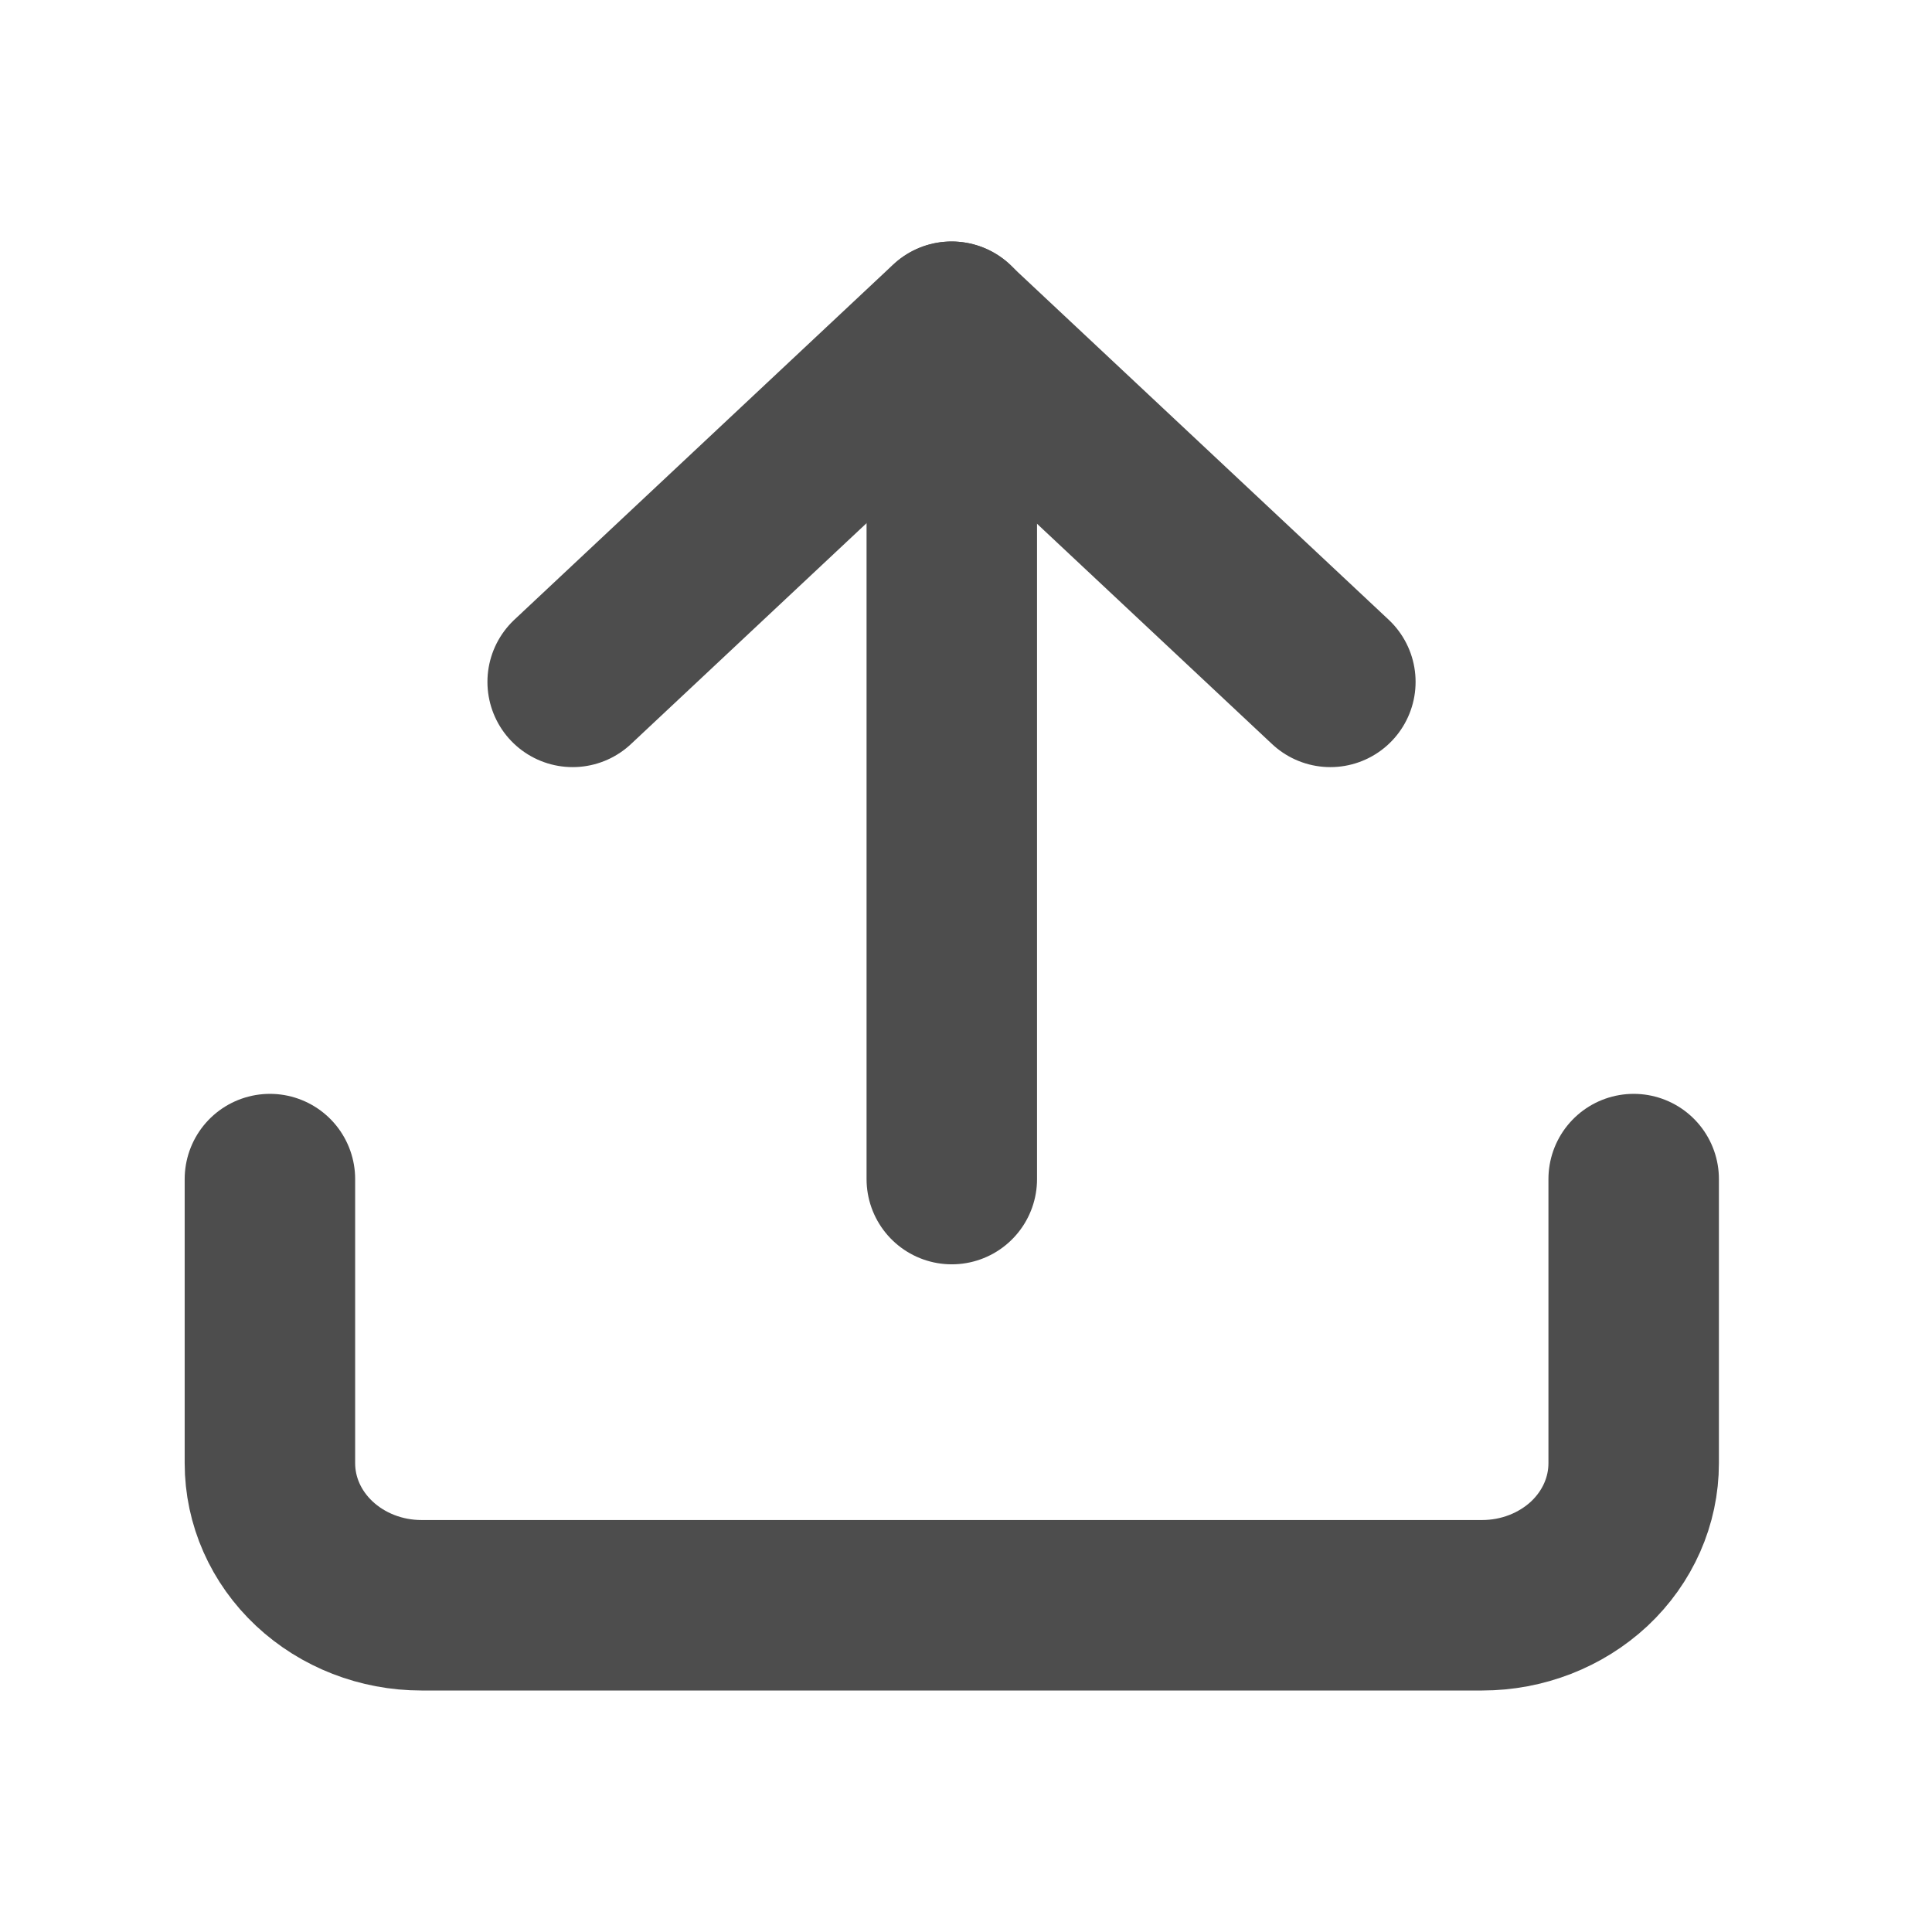
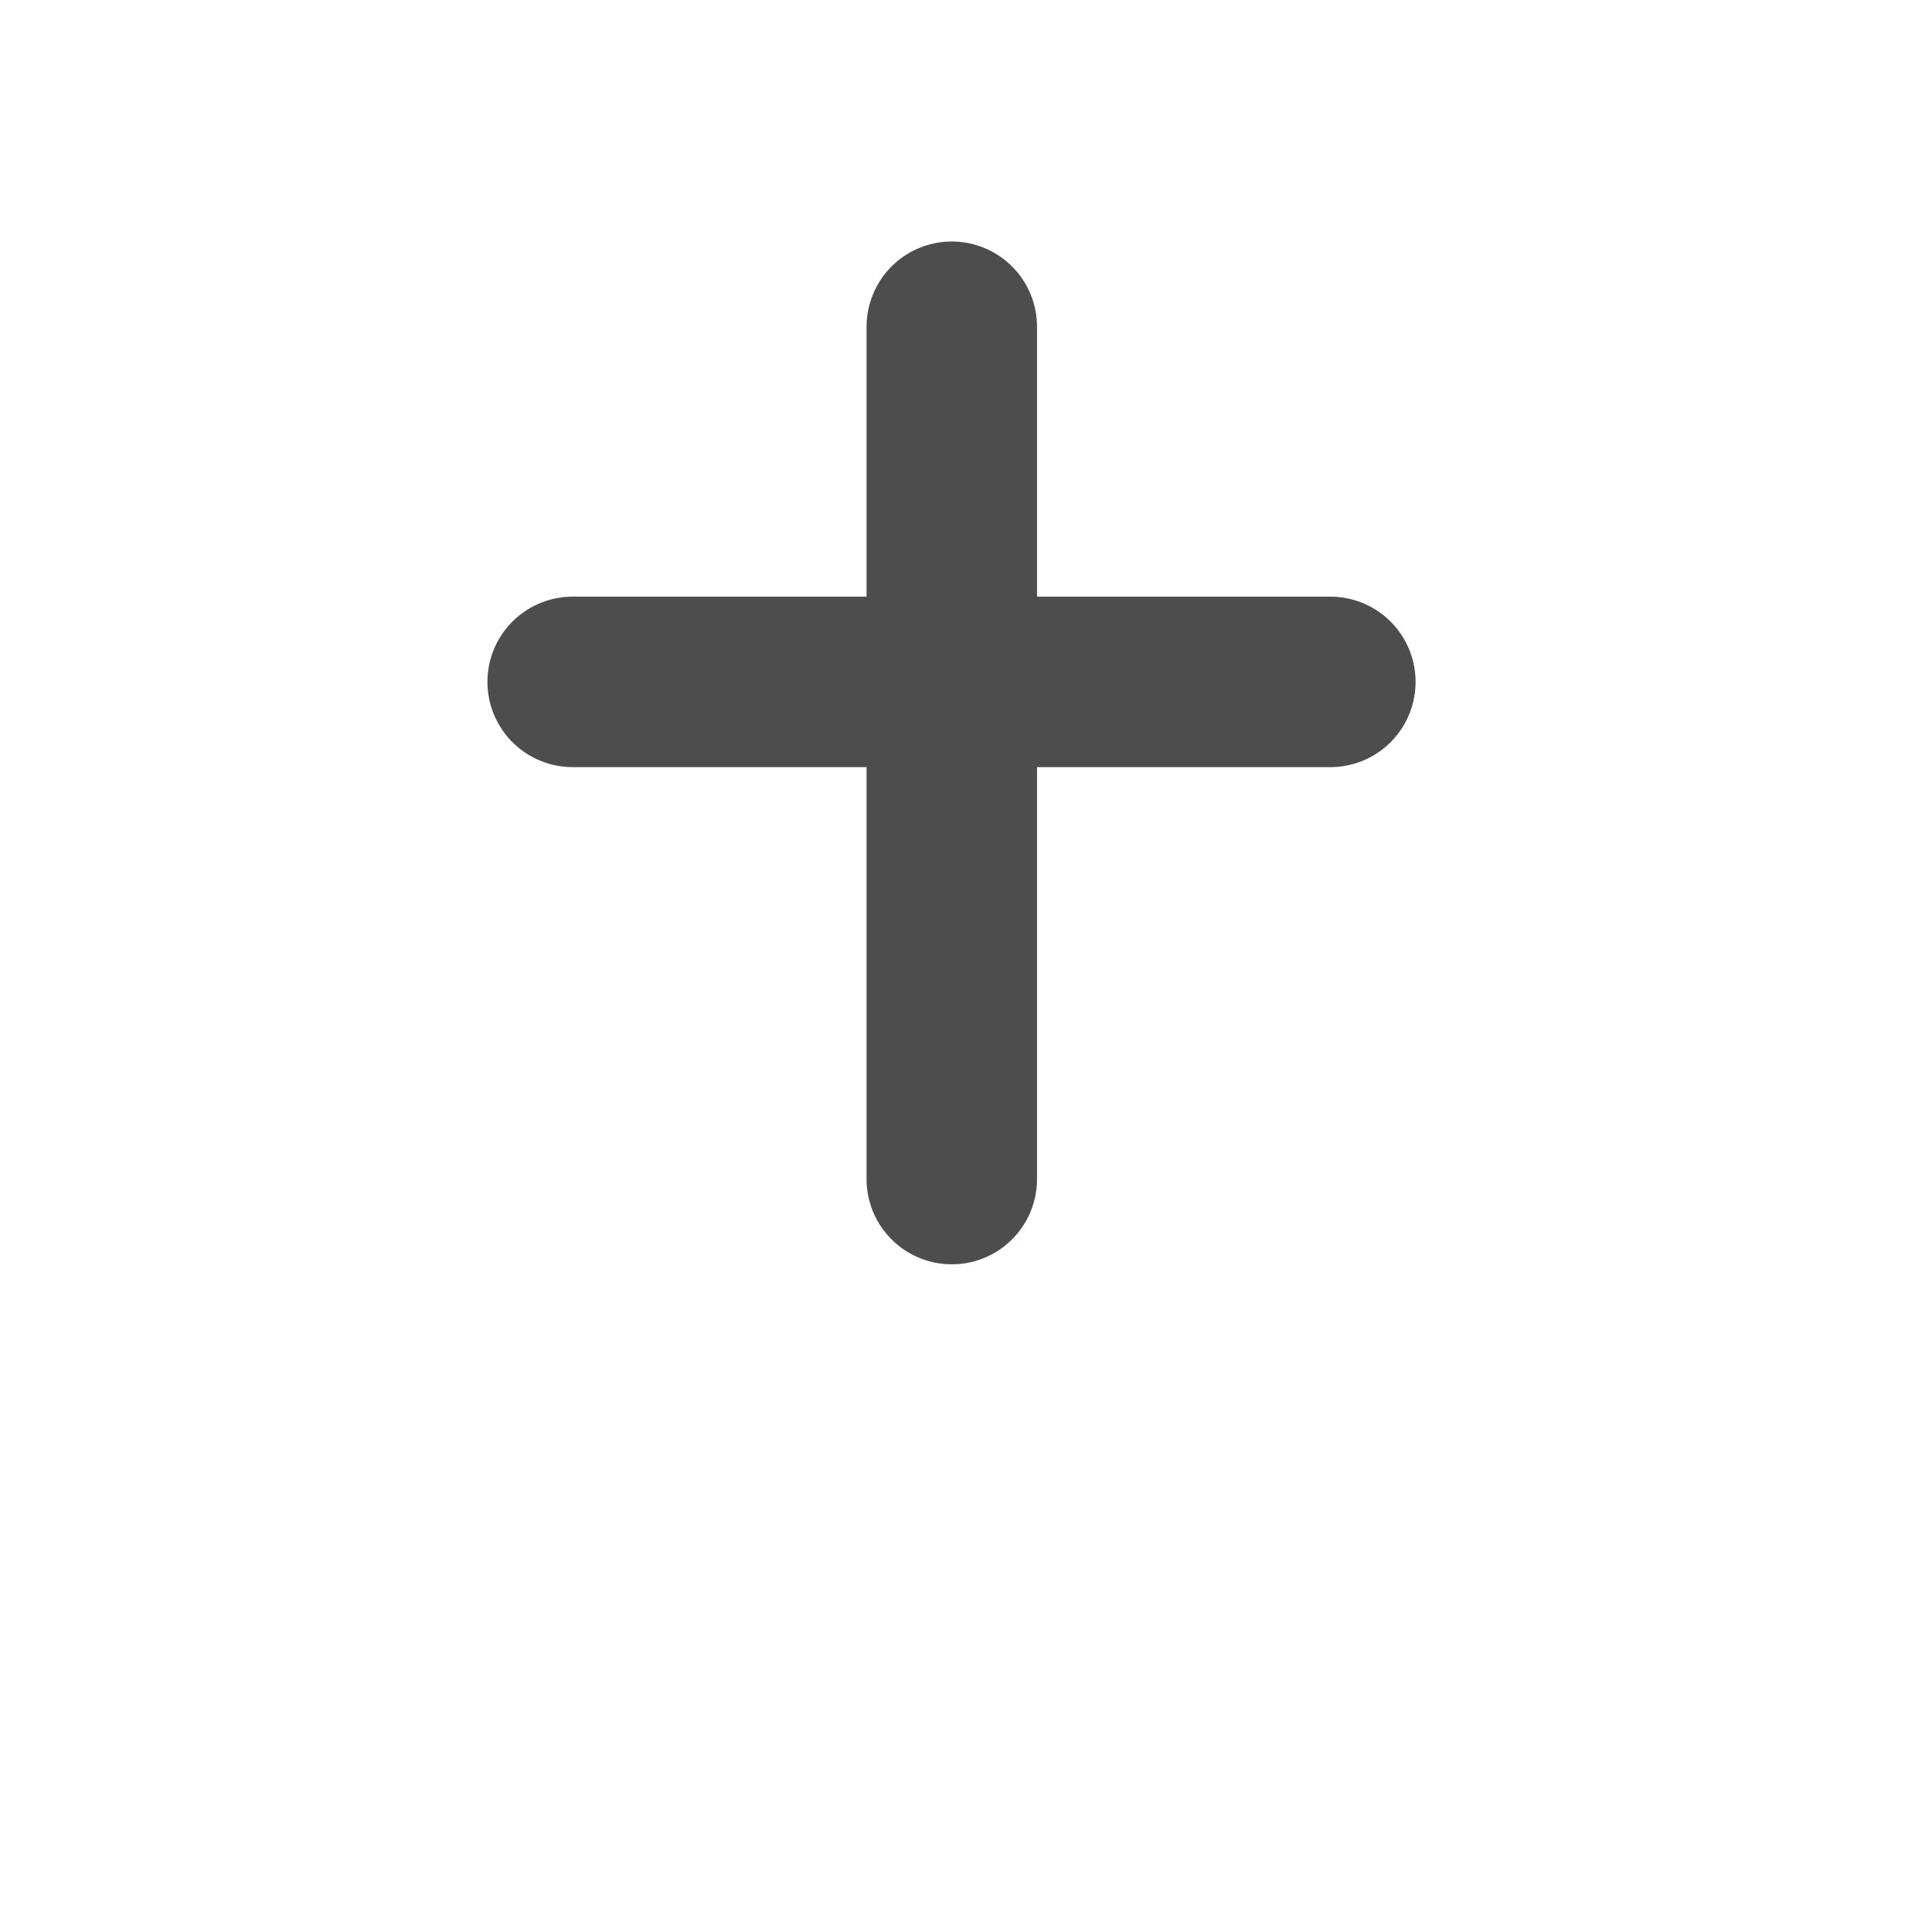
<svg xmlns="http://www.w3.org/2000/svg" width="17" height="17" viewBox="0 0 17 17" fill="none">
-   <path d="M14.375 10.375L14.375 12.875C14.375 13.207 14.235 13.524 13.985 13.759C13.734 13.993 13.395 14.125 13.042 14.125L3.708 14.125C3.355 14.125 3.016 13.993 2.766 13.759C2.515 13.524 2.375 13.207 2.375 12.875L2.375 10.375" stroke="#4D4D4D" stroke-width="1.5" stroke-linecap="round" stroke-linejoin="round" />
-   <path d="M11.706 6L8.372 2.875L5.039 6" stroke="#4D4D4D" stroke-width="1.5" stroke-linecap="round" stroke-linejoin="round" />
+   <path d="M11.706 6L5.039 6" stroke="#4D4D4D" stroke-width="1.5" stroke-linecap="round" stroke-linejoin="round" />
  <path d="M8.375 2.875L8.375 10.375" stroke="#4D4D4D" stroke-width="1.5" stroke-linecap="round" stroke-linejoin="round" />
</svg>